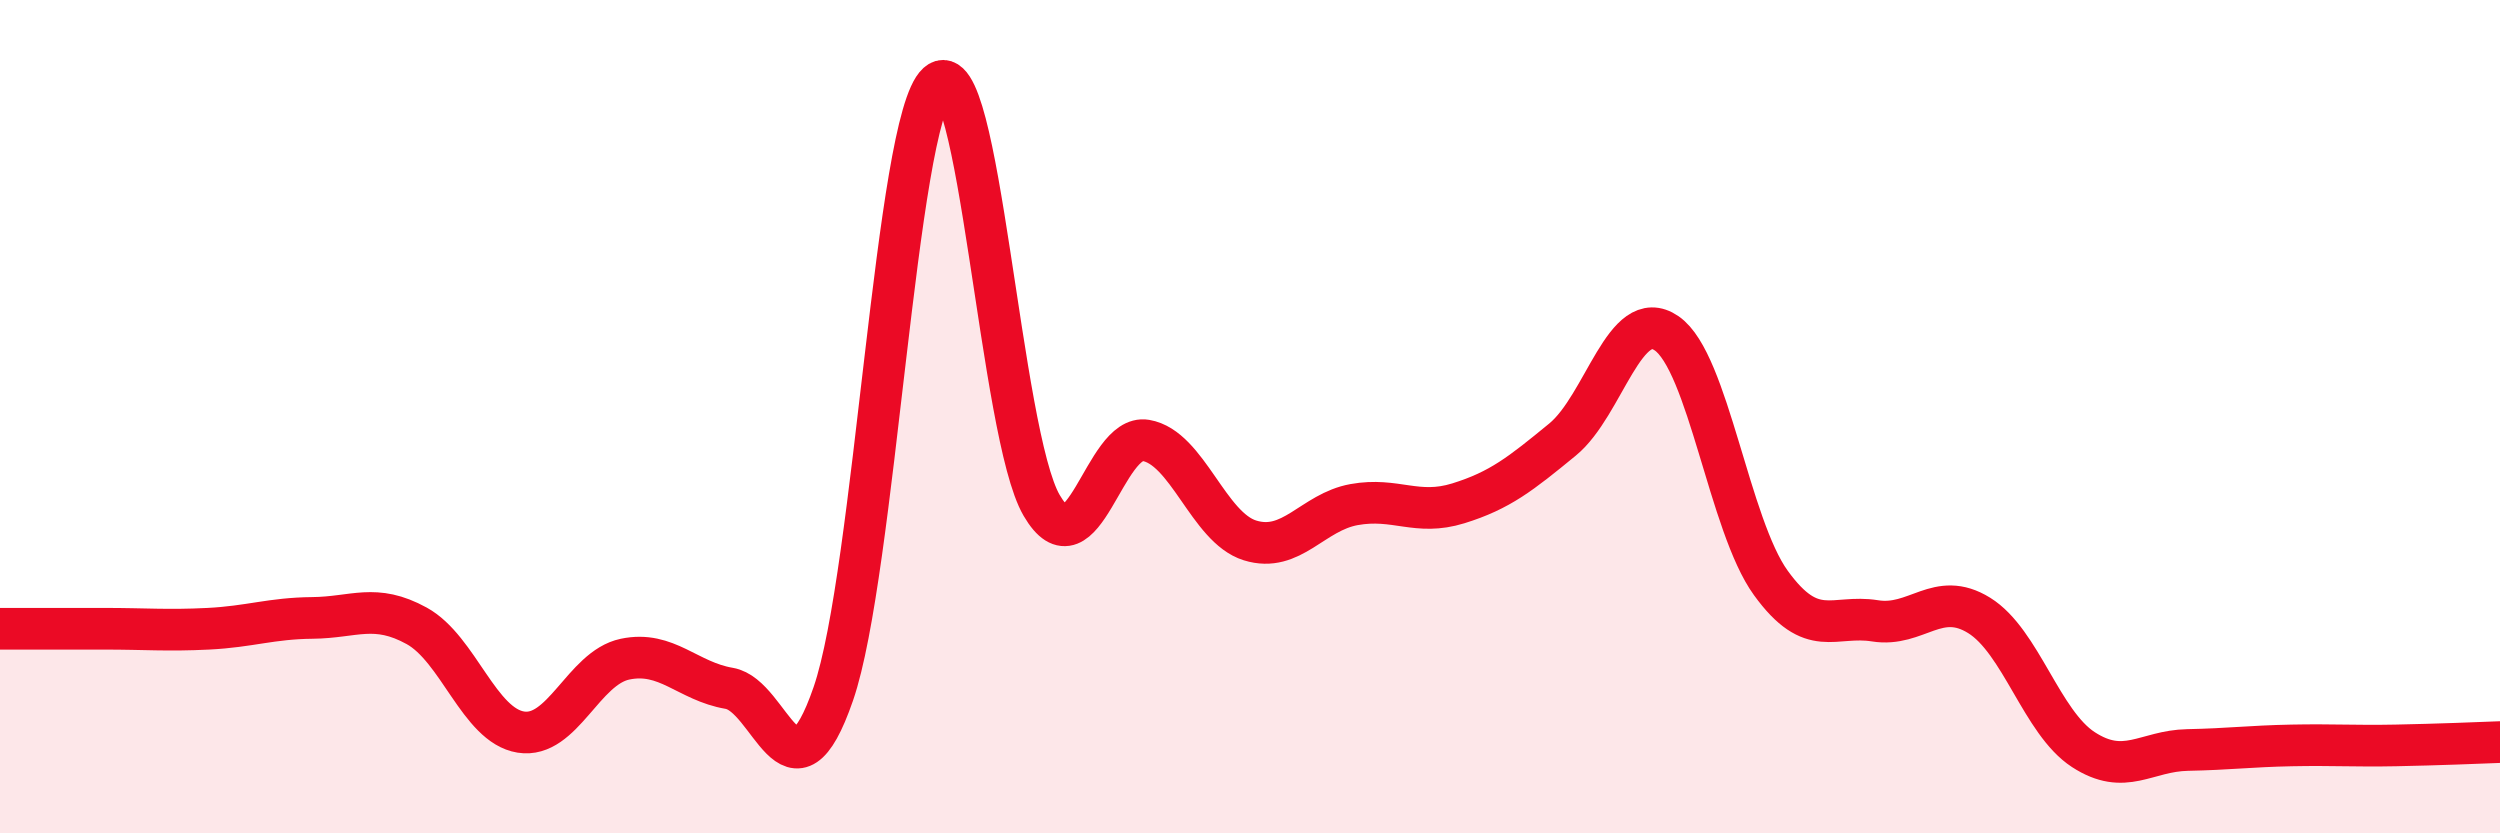
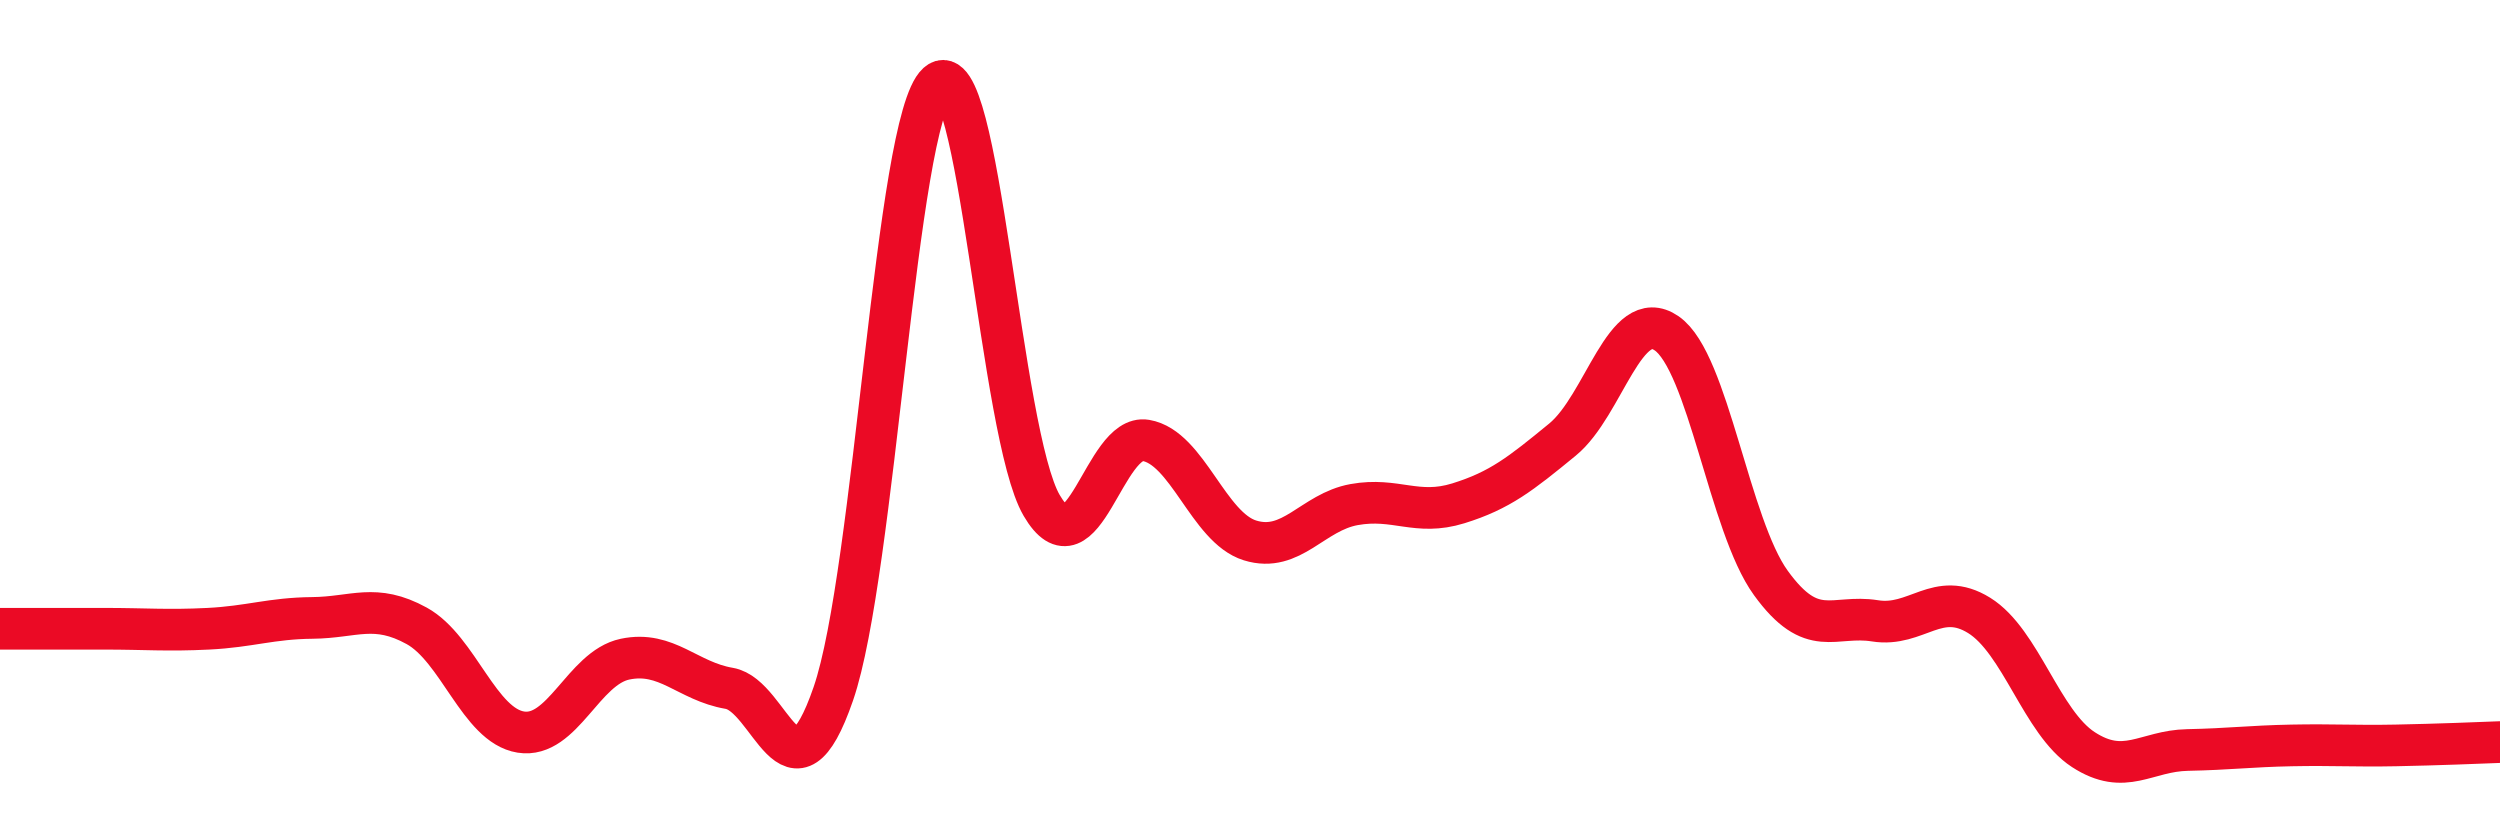
<svg xmlns="http://www.w3.org/2000/svg" width="60" height="20" viewBox="0 0 60 20">
-   <path d="M 0,15.09 C 0.5,15.09 1.5,15.09 2.5,15.09 C 3.5,15.09 4,15.14 5,15.09 C 6,15.04 6.5,14.84 7.5,14.83 C 8.5,14.82 9,14.47 10,15.02 C 11,15.57 11.5,17.41 12.5,17.57 C 13.5,17.73 14,16.03 15,15.82 C 16,15.61 16.5,16.35 17.5,16.52 C 18.5,16.69 19,19.55 20,16.65 C 21,13.75 21.5,2.9 22.5,2 C 23.5,1.1 24,10.42 25,12.13 C 26,13.84 26.5,10.4 27.5,10.57 C 28.5,10.74 29,12.66 30,12.97 C 31,13.28 31.5,12.29 32.5,12.11 C 33.5,11.93 34,12.39 35,12.08 C 36,11.77 36.5,11.37 37.5,10.55 C 38.5,9.73 39,7.31 40,8 C 41,8.69 41.5,12.61 42.5,13.99 C 43.5,15.37 44,14.74 45,14.9 C 46,15.06 46.5,14.15 47.5,14.77 C 48.5,15.39 49,17.34 50,17.99 C 51,18.64 51.5,18.02 52.5,18 C 53.5,17.98 54,17.91 55,17.89 C 56,17.87 56.5,17.91 57.5,17.89 C 58.5,17.87 59.5,17.83 60,17.81L60 20L0 20Z" fill="#EB0A25" opacity="0.1" stroke-linecap="round" stroke-linejoin="round" />
  <path d="M 0,15.09 C 0.5,15.09 1.5,15.09 2.5,15.09 C 3.5,15.09 4,15.14 5,15.09 C 6,15.04 6.5,14.84 7.5,14.83 C 8.5,14.82 9,14.47 10,15.02 C 11,15.57 11.5,17.41 12.5,17.57 C 13.5,17.73 14,16.03 15,15.82 C 16,15.61 16.5,16.35 17.5,16.52 C 18.5,16.69 19,19.55 20,16.65 C 21,13.75 21.5,2.9 22.5,2 C 23.5,1.1 24,10.42 25,12.13 C 26,13.84 26.5,10.4 27.5,10.57 C 28.5,10.74 29,12.66 30,12.97 C 31,13.28 31.5,12.29 32.5,12.11 C 33.5,11.93 34,12.39 35,12.08 C 36,11.77 36.5,11.37 37.5,10.55 C 38.5,9.73 39,7.31 40,8 C 41,8.69 41.5,12.61 42.5,13.99 C 43.5,15.37 44,14.74 45,14.9 C 46,15.06 46.5,14.15 47.5,14.77 C 48.5,15.39 49,17.34 50,17.99 C 51,18.64 51.5,18.02 52.5,18 C 53.5,17.98 54,17.91 55,17.89 C 56,17.87 56.5,17.91 57.5,17.89 C 58.5,17.87 59.5,17.83 60,17.81" stroke="#EB0A25" stroke-width="1" fill="none" stroke-linecap="round" stroke-linejoin="round" />
</svg>